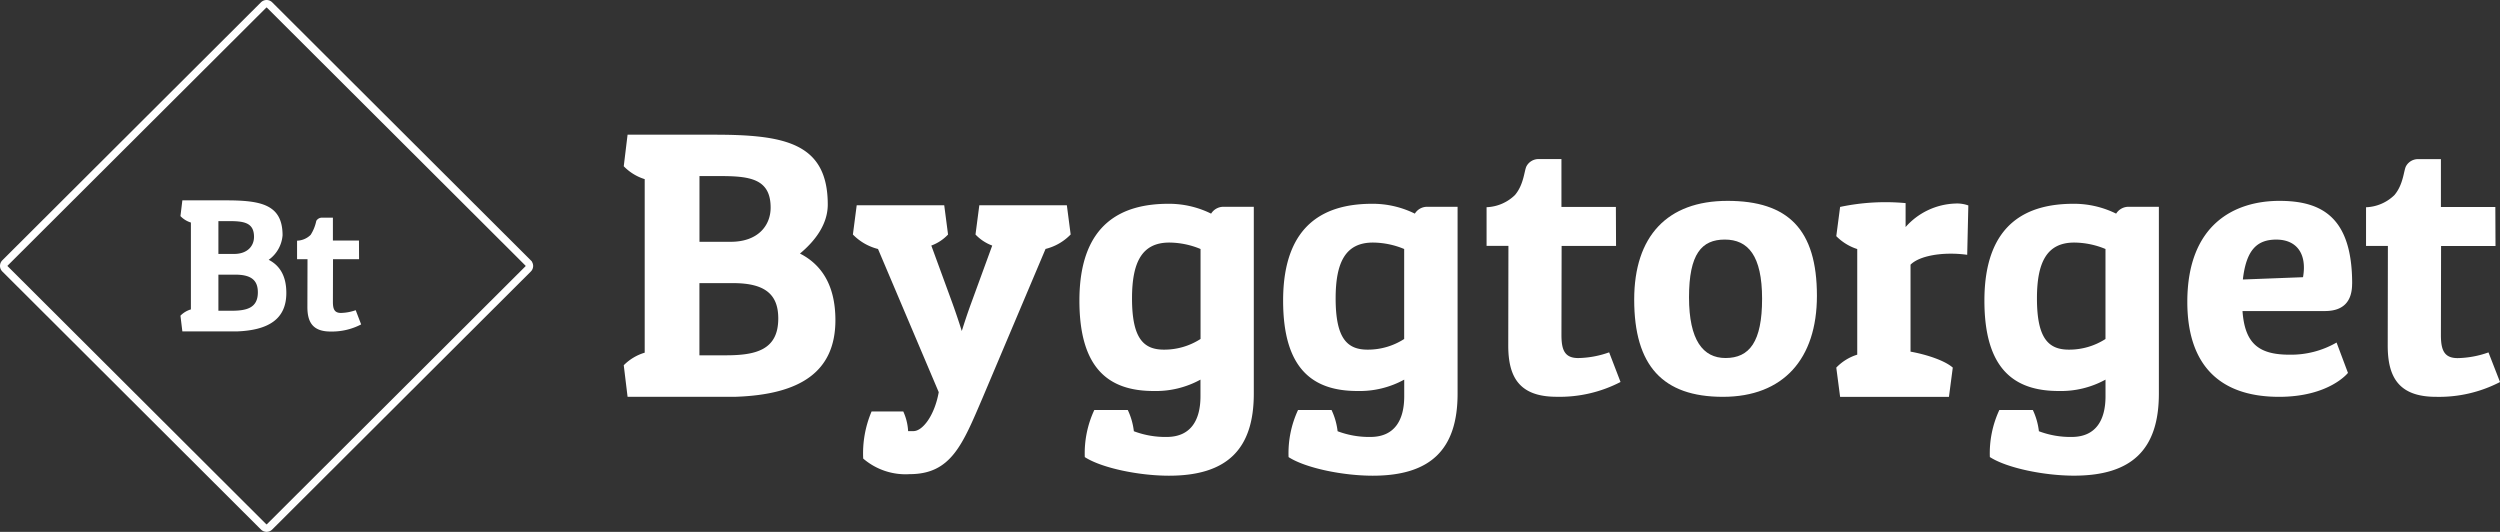
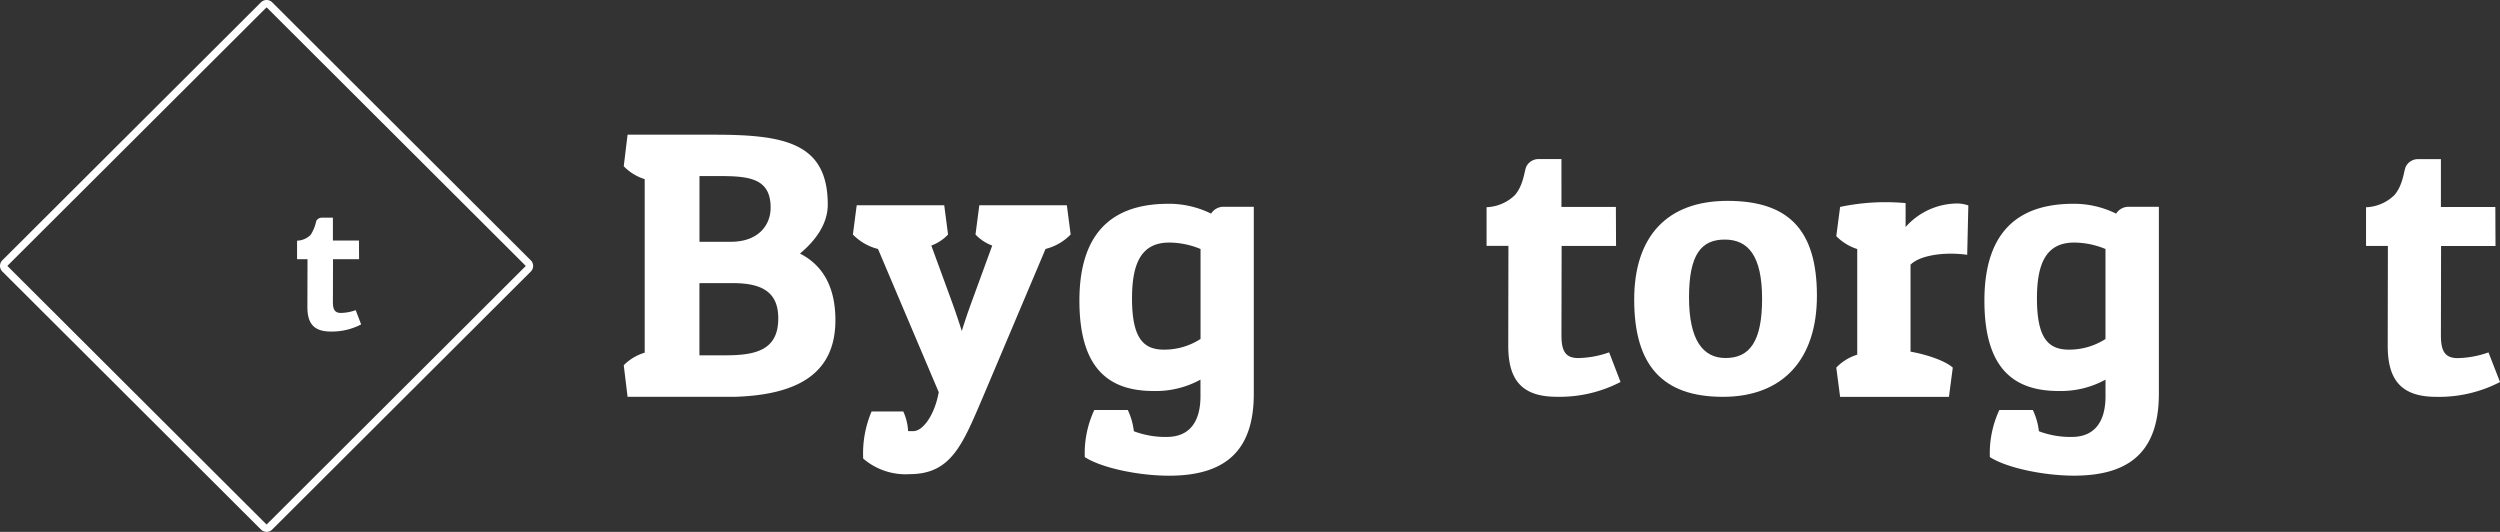
<svg xmlns="http://www.w3.org/2000/svg" width="333.49" height="70.947" viewBox="0 0 333.49 70.947">
  <rect x="0" y="0" width="333.49" height="70.947" fill="#333333" stroke="none" />
  <g id="Group_236113" data-name="Group 236113" transform="translate(-725.111 -453.916)">
    <g id="Group_236111" data-name="Group 236111">
      <path id="Path_533989" data-name="Path 533989" d="M35.455,69.785a.576.576,0,0,1-.182.12.562.562,0,0,1-.424,0,.576.576,0,0,1-.182-.12L.163,35.362a.564.564,0,0,1-.12-.179.549.549,0,0,1,0-.426.564.564,0,0,1,.12-.179L34.667.162a.576.576,0,0,1,.182-.12.562.562,0,0,1,.424,0,.576.576,0,0,1,.182.12l34.5,34.423a.526.526,0,0,1,.12.181.529.529,0,0,1,0,.424.507.507,0,0,1-.12.179Z" transform="translate(725.611 454.416)" fill="none" stroke="#fff" stroke-width="1" />
-       <path id="Path_533990" data-name="Path 533990" d="M28.209,26.221a4.45,4.45,0,0,0,1.851-3.267c0-4.134-2.9-4.665-7.6-4.665H16.692l-.255,2.1a3.264,3.264,0,0,0,1.394.859V32.836a3.2,3.2,0,0,0-1.394.837l.255,2.1H23.93c4.293-.151,6.632-1.675,6.632-5.121.007-2.429-1.005-3.746-2.353-4.432M21.5,21.056h1.319c2.008,0,3.432.149,3.432,2.1,0,1.189-.839,2.28-2.667,2.28H21.5Zm1.754,11.959H21.5V28.2h2.263c2.158,0,3,.784,3,2.355,0,2.1-1.5,2.459-3.506,2.459" transform="translate(732.745 462.354)" fill="#fff" />
      <path id="Path_533991" data-name="Path 533991" d="M35.107,32.244a6.278,6.278,0,0,1-1.97.366c-.878,0-1.071-.531-1.071-1.48l.014-5.689h3.476l-.014-2.489H32.066V19.9H30.575a.884.884,0,0,0-.42.123.874.874,0,0,0-.307.311,5.549,5.549,0,0,1-.75,1.861,2.7,2.7,0,0,1-1.813.777v2.474h1.394l-.016,6.37c0,1.988.683,3.274,3.087,3.274a8.423,8.423,0,0,0,4.084-.949Z" transform="translate(737.453 463.05)" fill="#fff" />
    </g>
    <g id="Group_236110" data-name="Group 236110">
      <path id="Path_533992" data-name="Path 533992" d="M81.181,28.037c2.135-1.772,3.708-4,3.708-6.533,0-8.261-5.792-9.322-15.18-9.322H58.185l-.51,4.209a6.6,6.6,0,0,0,2.795,1.719v23.15a6.576,6.576,0,0,0-2.795,1.675l.51,4.207H72.653c8.58-.305,13.256-3.341,13.256-10.233-.007-4.874-2.038-7.5-4.728-8.872M67.776,17.7h2.637c4.009,0,6.856.307,6.856,4.209,0,2.385-1.678,4.56-5.327,4.56H67.776Zm3.5,23.913H67.769V31.983h4.517c4.316,0,6,1.57,6,4.709.007,4.209-2.99,4.919-7.006,4.919" transform="translate(750.642 459.702)" fill="#fff" />
      <path id="Path_533993" data-name="Path 533993" d="M117.633,19.924a12.68,12.68,0,0,0-5.687-1.315c-5.942,0-11.883,2.383-11.883,12.916,0,9.067,3.91,12.057,9.9,12.057a12.327,12.327,0,0,0,6.249-1.517v2.228c0,3.086-1.222,5.419-4.518,5.419a11.859,11.859,0,0,1-4.368-.763,9.017,9.017,0,0,0-.81-2.834h-4.465A13.652,13.652,0,0,0,100.78,52.4c2.286,1.473,7.26,2.482,11.225,2.482,7.718,0,11.321-3.5,11.321-10.944V19.012h-4.166a1.94,1.94,0,0,0-1.529.912m-1.417,16.722a8.91,8.91,0,0,1-4.87,1.42c-2.743,0-4.263-1.517-4.263-6.839,0-4.814,1.318-7.445,4.975-7.445a11,11,0,0,1,4.166.859V36.646Z" transform="translate(769.037 462.491)" fill="#fff" />
-       <path id="Path_533994" data-name="Path 533994" d="M136.585,19.924a12.68,12.68,0,0,0-5.687-1.315c-5.942,0-11.885,2.383-11.885,12.916,0,9.067,3.912,12.057,9.906,12.057a12.327,12.327,0,0,0,6.249-1.517v2.228c0,3.086-1.222,5.419-4.519,5.419a11.859,11.859,0,0,1-4.368-.763,9.053,9.053,0,0,0-.809-2.834h-4.467A13.652,13.652,0,0,0,119.74,52.4c2.286,1.473,7.262,2.482,11.225,2.482,7.718,0,11.321-3.5,11.321-10.944V19.012h-4.166a1.915,1.915,0,0,0-1.536.912m-1.424,16.722a8.927,8.927,0,0,1-4.878,1.42c-2.742,0-4.263-1.517-4.263-6.839,0-4.814,1.319-7.445,4.976-7.445a11,11,0,0,1,4.166.859Z" transform="translate(777.261 462.491)" fill="#fff" />
      <path id="Path_533995" data-name="Path 533995" d="M164.109,18.337c-8.025,0-12.438,4.709-12.438,13.171,0,8.813,3.807,12.969,11.832,12.969,8.069,0,12.543-5.068,12.543-13.477,0-8.866-3.859-12.664-11.937-12.664M163.854,39.3c-3,0-4.87-2.378-4.87-8.1,0-5.778,1.678-7.7,4.772-7.7s4.976,2.131,4.976,7.9c0,5.726-1.678,7.9-4.878,7.9" transform="translate(791.435 462.374)" fill="#fff" />
      <path id="Path_533996" data-name="Path 533996" d="M179.717,21.775V18.583a29.247,29.247,0,0,0-8.736.509l-.51,3.9a6.88,6.88,0,0,0,2.795,1.719V38.8a6.543,6.543,0,0,0-2.795,1.727l.51,3.9H185.5l.511-3.9c-1.02-.912-3.4-1.727-5.636-2.131v-11.6c1.02-1.017,3.252-1.466,5.327-1.466a15.7,15.7,0,0,1,2.233.149l.151-6.585a4.431,4.431,0,0,0-1.724-.254,9.255,9.255,0,0,0-6.647,3.139" transform="translate(799.593 462.427)" fill="#fff" />
      <path id="Path_533997" data-name="Path 533997" d="M201.822,19.924a12.68,12.68,0,0,0-5.687-1.315c-5.942,0-11.885,2.383-11.885,12.916,0,9.067,3.912,12.057,9.906,12.057a12.327,12.327,0,0,0,6.249-1.517v2.228c0,3.086-1.222,5.419-4.518,5.419a11.859,11.859,0,0,1-4.368-.763,9.053,9.053,0,0,0-.809-2.834h-4.467a13.652,13.652,0,0,0-1.266,6.279c2.286,1.473,7.262,2.482,11.225,2.482,7.718,0,11.321-3.5,11.321-10.944V19.012h-4.166a1.95,1.95,0,0,0-.88.27,1.923,1.923,0,0,0-.655.642M200.4,36.646a8.927,8.927,0,0,1-4.878,1.42c-2.742,0-4.263-1.517-4.263-6.839,0-4.814,1.319-7.445,4.976-7.445a11,11,0,0,1,4.166.859Z" transform="translate(805.573 462.491)" fill="#fff" />
-       <path id="Path_533998" data-name="Path 533998" d="M225.113,29.379c0-8.866-4.061-11.042-9.7-11.042-5.942,0-12.289,3.087-12.289,13.478,0,8.155,4.061,12.662,12.236,12.662,6.7,0,9.193-3.192,9.193-3.192l-1.52-4.051a12.168,12.168,0,0,1-6.3,1.622c-4.166,0-5.941-1.569-6.248-5.822h11.022c2.479-.009,3.6-1.324,3.6-3.655m-6.549-.86-8.025.307c.457-4,1.926-5.323,4.465-5.323,2.7,0,4.114,1.877,3.559,5.016" transform="translate(813.767 462.374)" fill="#fff" />
      <path id="Path_533999" data-name="Path 533999" d="M236.085,40.236a12.894,12.894,0,0,1-4.113.763c-1.828,0-2.233-1.114-2.233-3.087l.022-11.871h7.262l-.023-5.2h-7.26V14.454h-3.117a1.83,1.83,0,0,0-1.521.912c-.33.546-.337,2.429-1.559,3.88a5.72,5.72,0,0,1-3.791,1.629v5.158h2.915l-.023,13.29c0,4.156,1.424,6.84,6.452,6.84a17.658,17.658,0,0,0,8.528-1.973Z" transform="translate(820.979 460.688)" fill="#fff" />
      <path id="Path_534000" data-name="Path 534000" d="M150.161,40.992c-1.828,0-2.234-1.114-2.234-3.087l.023-11.871h7.26l-.022-5.2h-7.262V14.449h-3.116a1.819,1.819,0,0,0-1.521.911c-.33.546-.337,2.431-1.559,3.88a5.713,5.713,0,0,1-3.791,1.629v5.158h2.915l-.023,13.29c0,4.157,1.424,6.84,6.452,6.84a17.632,17.632,0,0,0,8.526-1.973l-1.52-3.955a12.839,12.839,0,0,1-4.128.763" transform="translate(785.475 460.687)" fill="#fff" />
      <path id="Path_534001" data-name="Path 534001" d="M95.856,18.751l-.509,3.9a5.882,5.882,0,0,0,2.231,1.473l-2.793,7.647c-.512,1.39-.952,2.75-1.268,3.751-.315-1.008-.763-2.362-1.265-3.751l-2.8-7.647a5.816,5.816,0,0,0,2.233-1.473l-.509-3.9H79.5l-.508,3.9a7.093,7.093,0,0,0,3.35,1.929l8.1,19.1c-.562,3.139-2.158,5.194-3.371,5.194h-.713a7.225,7.225,0,0,0-.644-2.616H81.484a14.263,14.263,0,0,0-1.117,6.279,8.663,8.663,0,0,0,6.2,2.078c5.537,0,7.058-3.955,9.748-10.233l8.376-19.809a7.007,7.007,0,0,0,3.35-1.929l-.508-3.9H95.856Z" transform="translate(759.892 462.55)" fill="#fff" />
    </g>
  </g>
</svg>